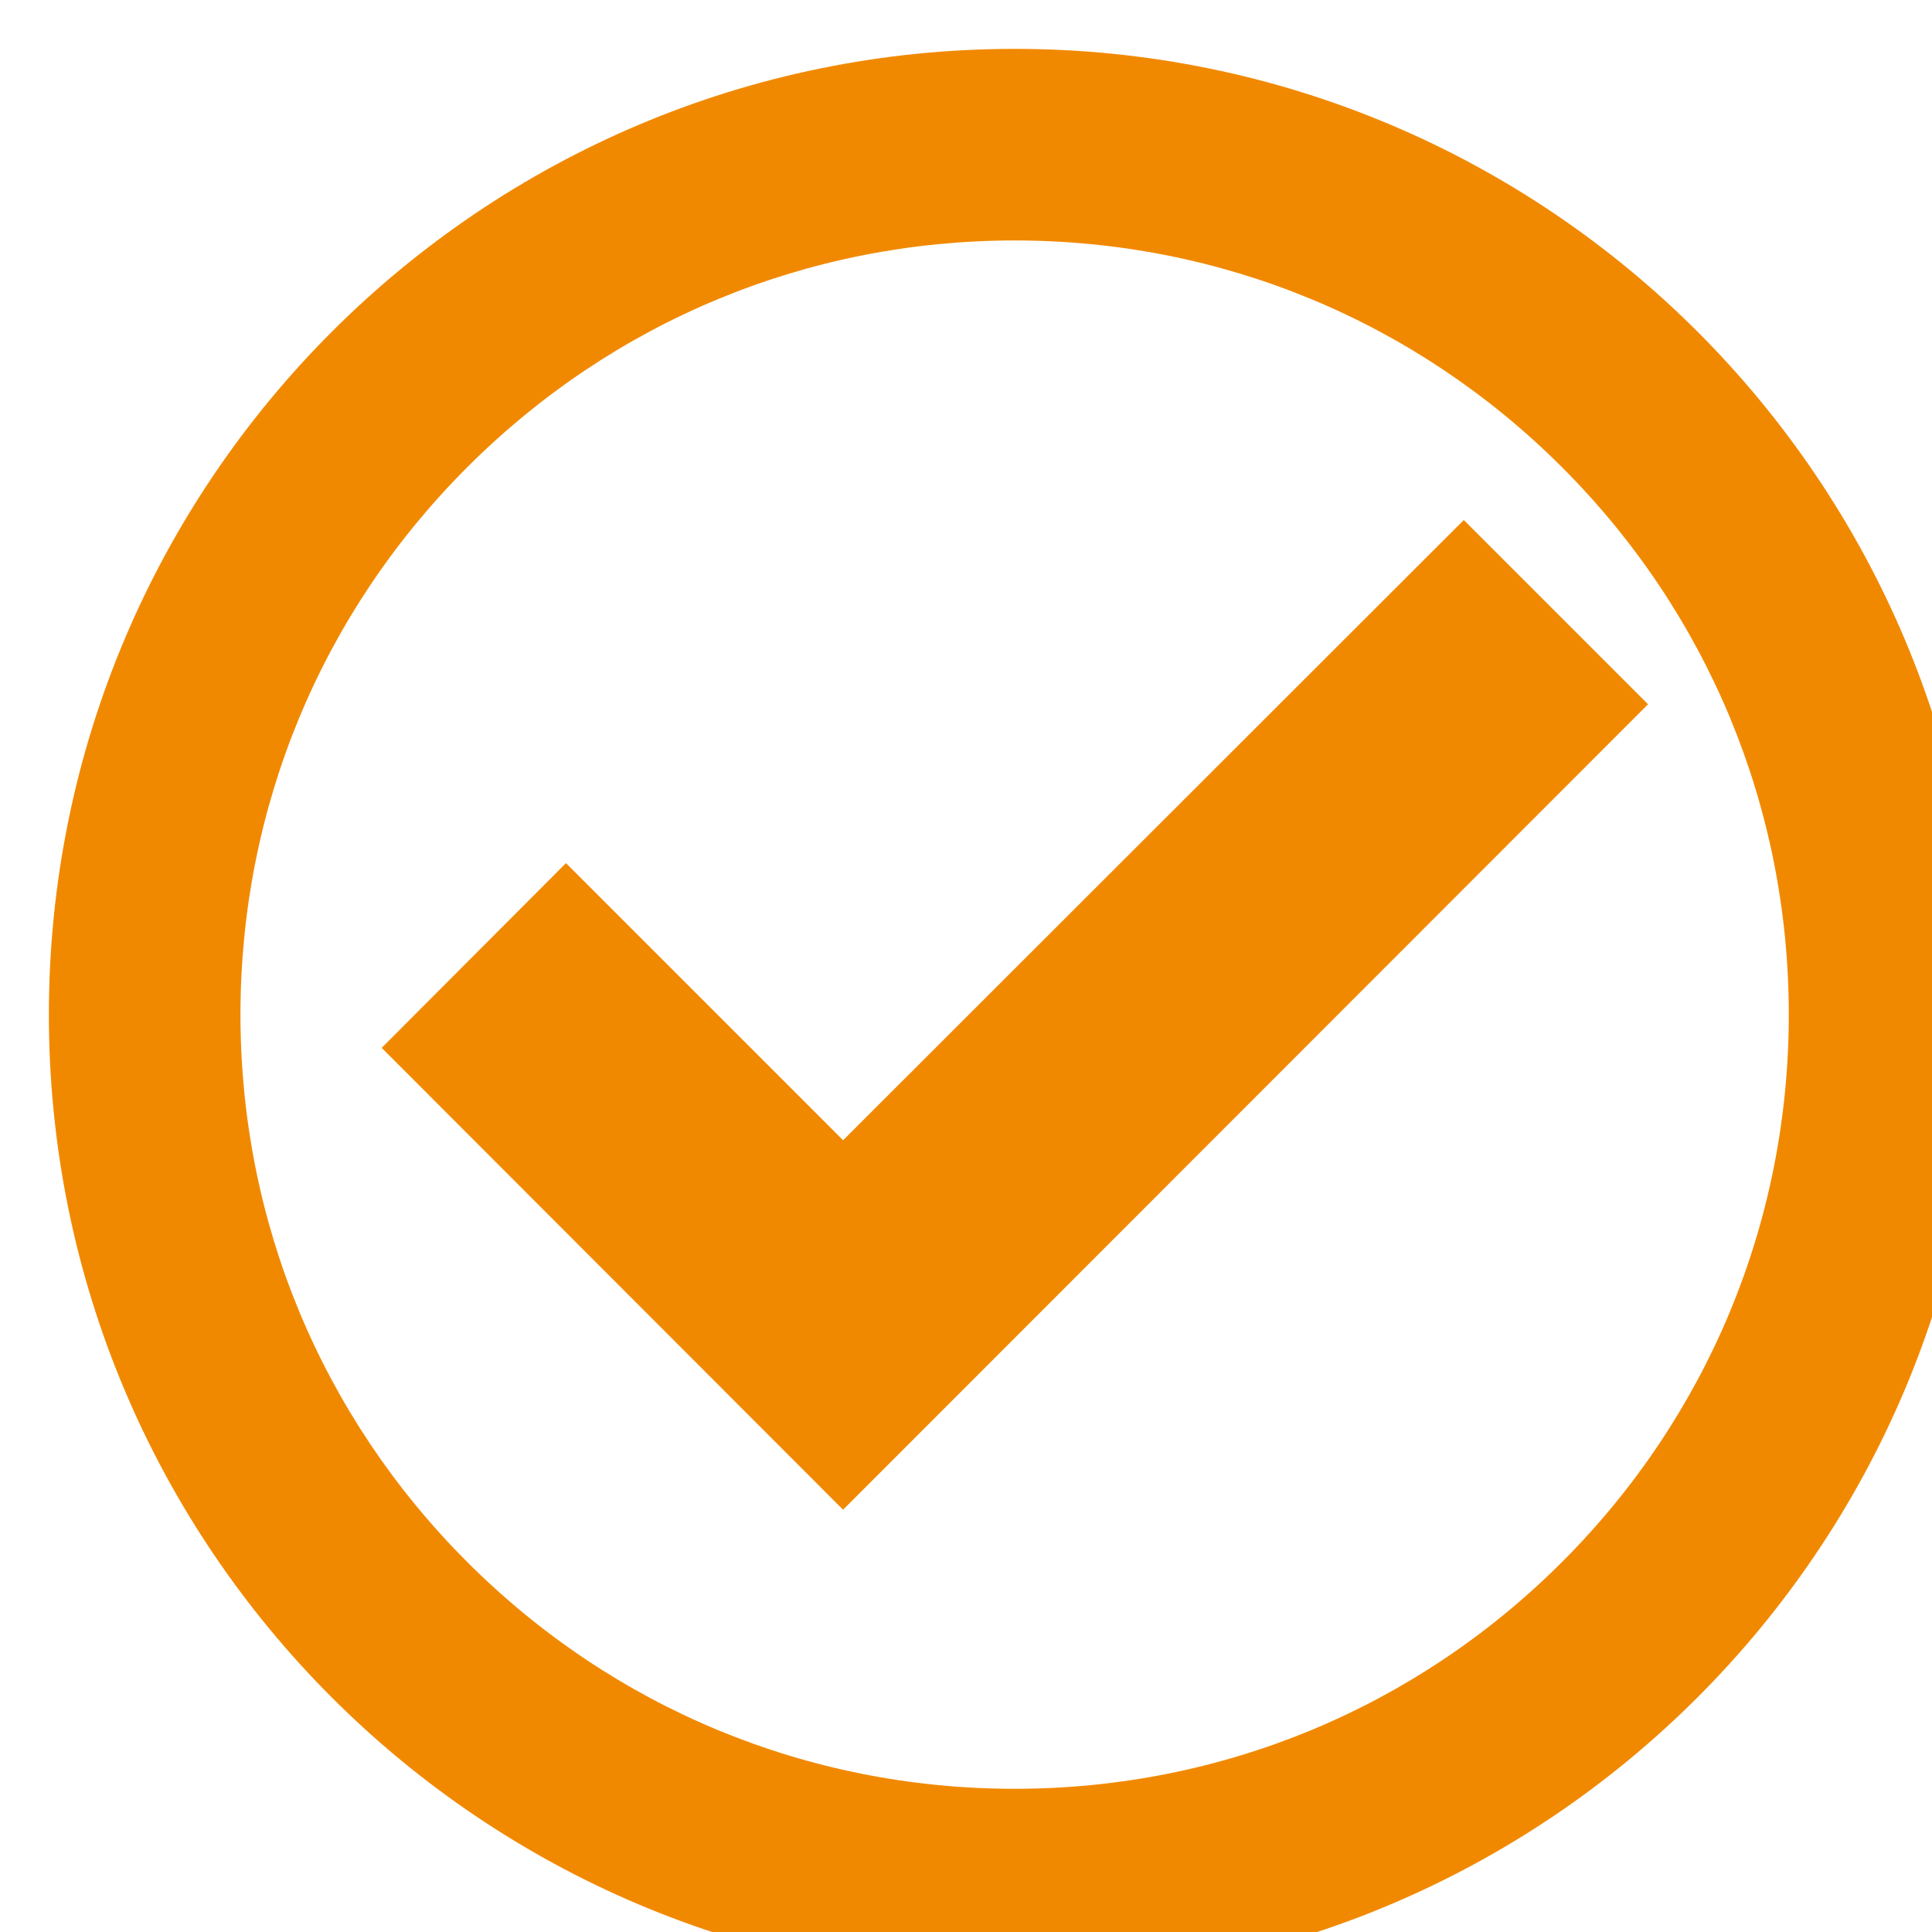
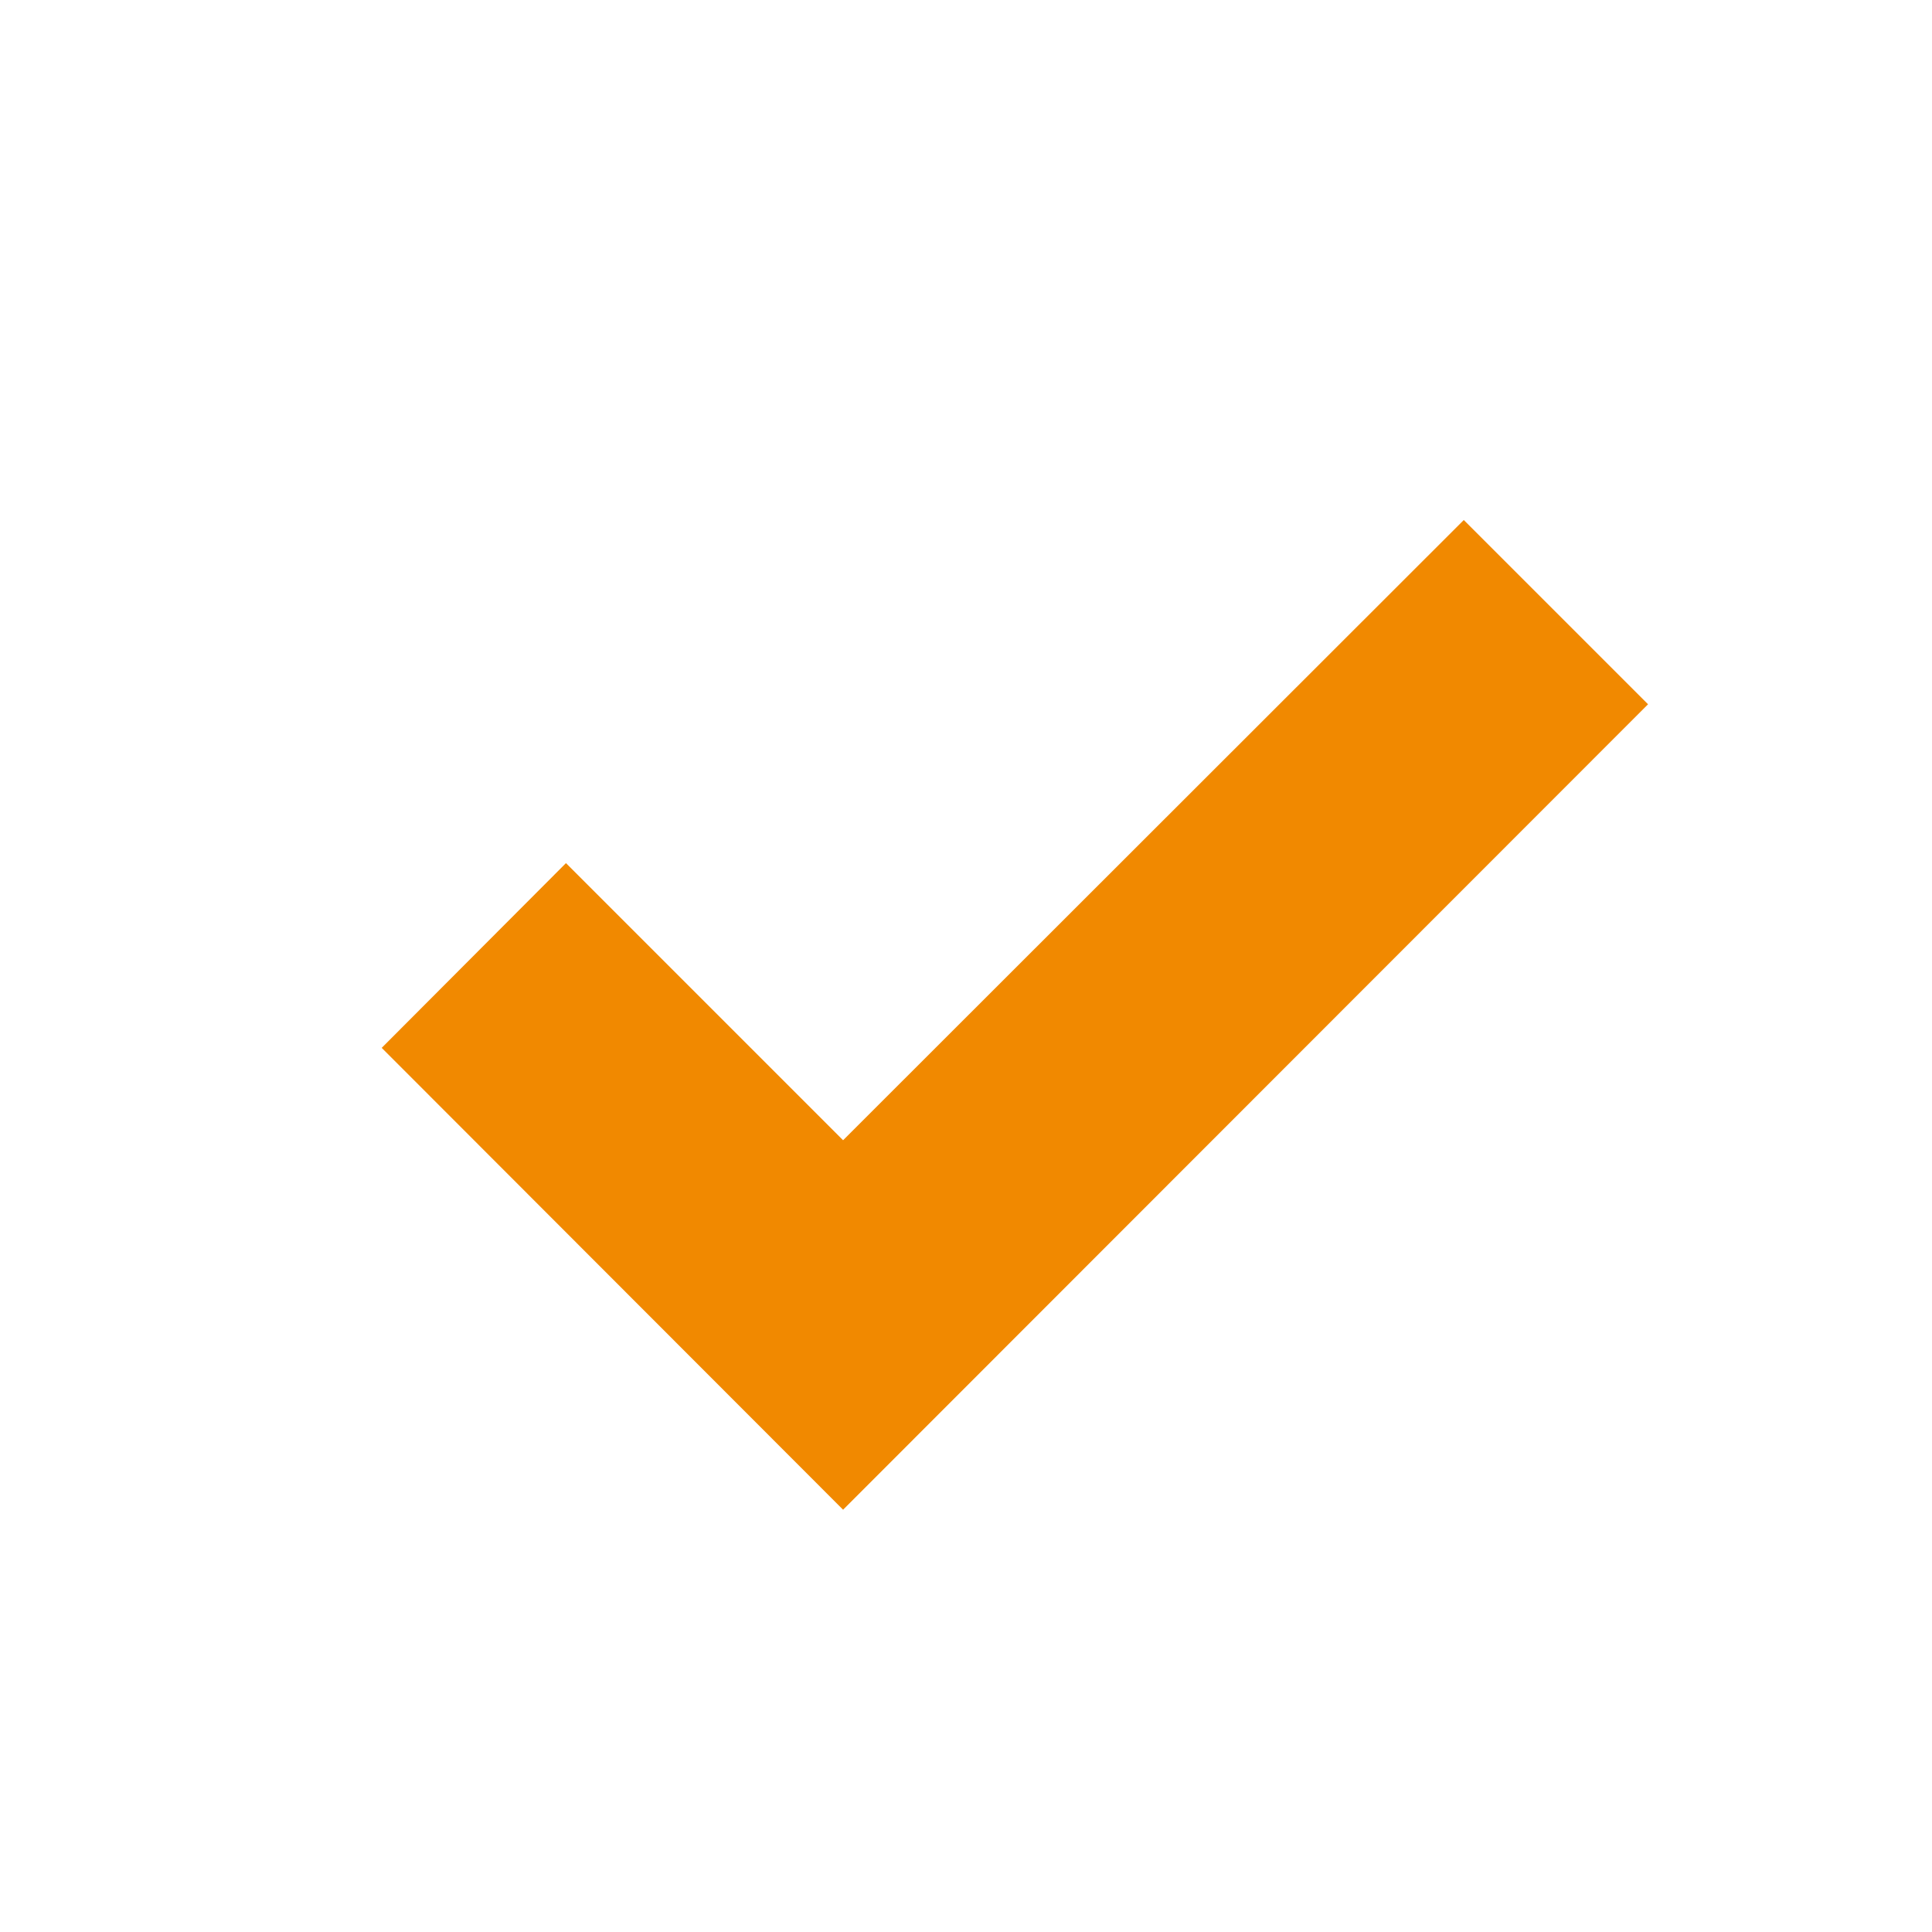
<svg xmlns="http://www.w3.org/2000/svg" id="_レイヤー_2" viewBox="0 0 39.53 39.53">
  <defs>
    <style>.cls-1{fill:#f18900;}.cls-2{filter:url(#drop-shadow-1);}</style>
    <filter id="drop-shadow-1" filterUnits="userSpaceOnUse">
      <feOffset dx="1" dy="1" />
      <feGaussianBlur result="blur" stdDeviation="0" />
      <feFlood flood-color="#442500" flood-opacity=".4" />
      <feComposite in2="blur" operator="in" />
      <feComposite in="SourceGraphic" />
    </filter>
  </defs>
  <g id="_レイヤー_1-2">
    <g class="cls-2">
-       <path class="cls-1" d="m19.76,0C8.85,0,0,8.85,0,19.76s8.85,19.76,19.76,19.76,19.76-8.85,19.76-19.76S30.68,0,19.76,0Zm11.2,30.96c-2.99,2.99-6.97,4.64-11.2,4.64s-8.21-1.65-11.2-4.64-4.64-6.97-4.64-11.2,1.65-8.21,4.64-11.2,6.97-4.64,11.2-4.64,8.21,1.65,11.2,4.64,4.64,6.97,4.64,11.2-1.65,8.21-4.64,11.2Z" />
      <polyline class="cls-1" points="16.25 29.89 32.72 13.41 28.95 9.64 16.25 22.33 10.58 16.66 6.81 20.44" />
    </g>
  </g>
</svg>